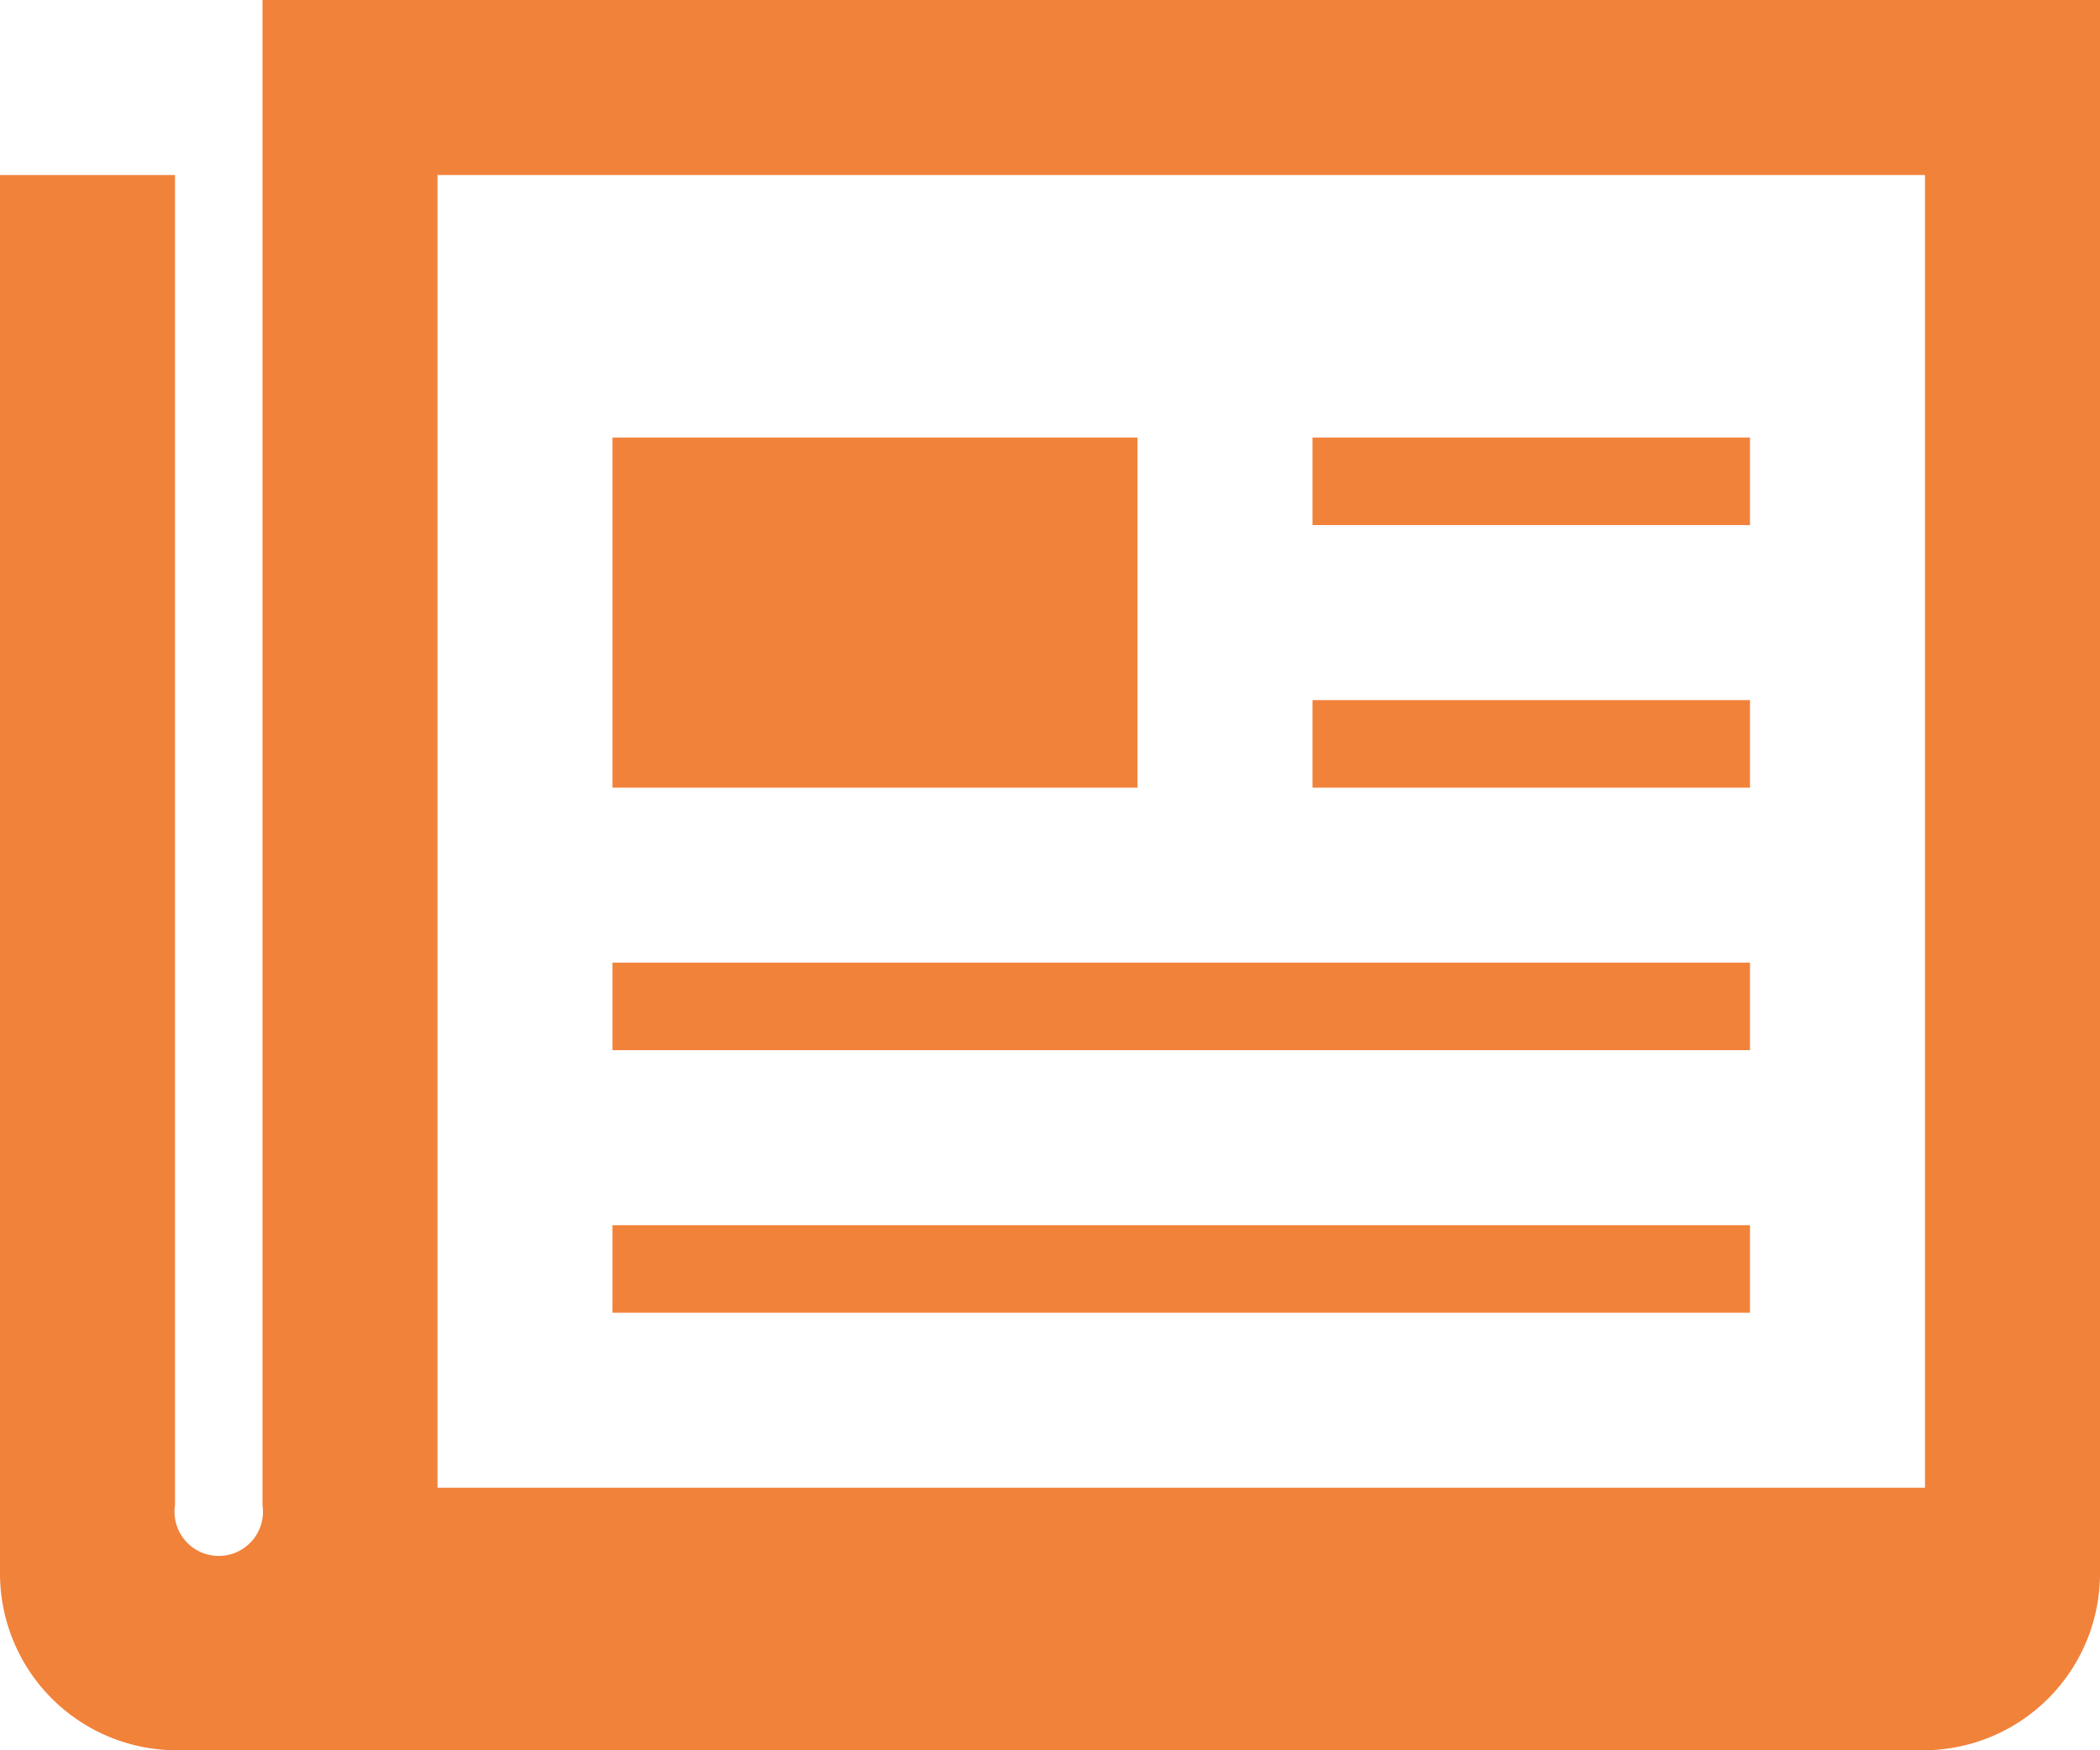
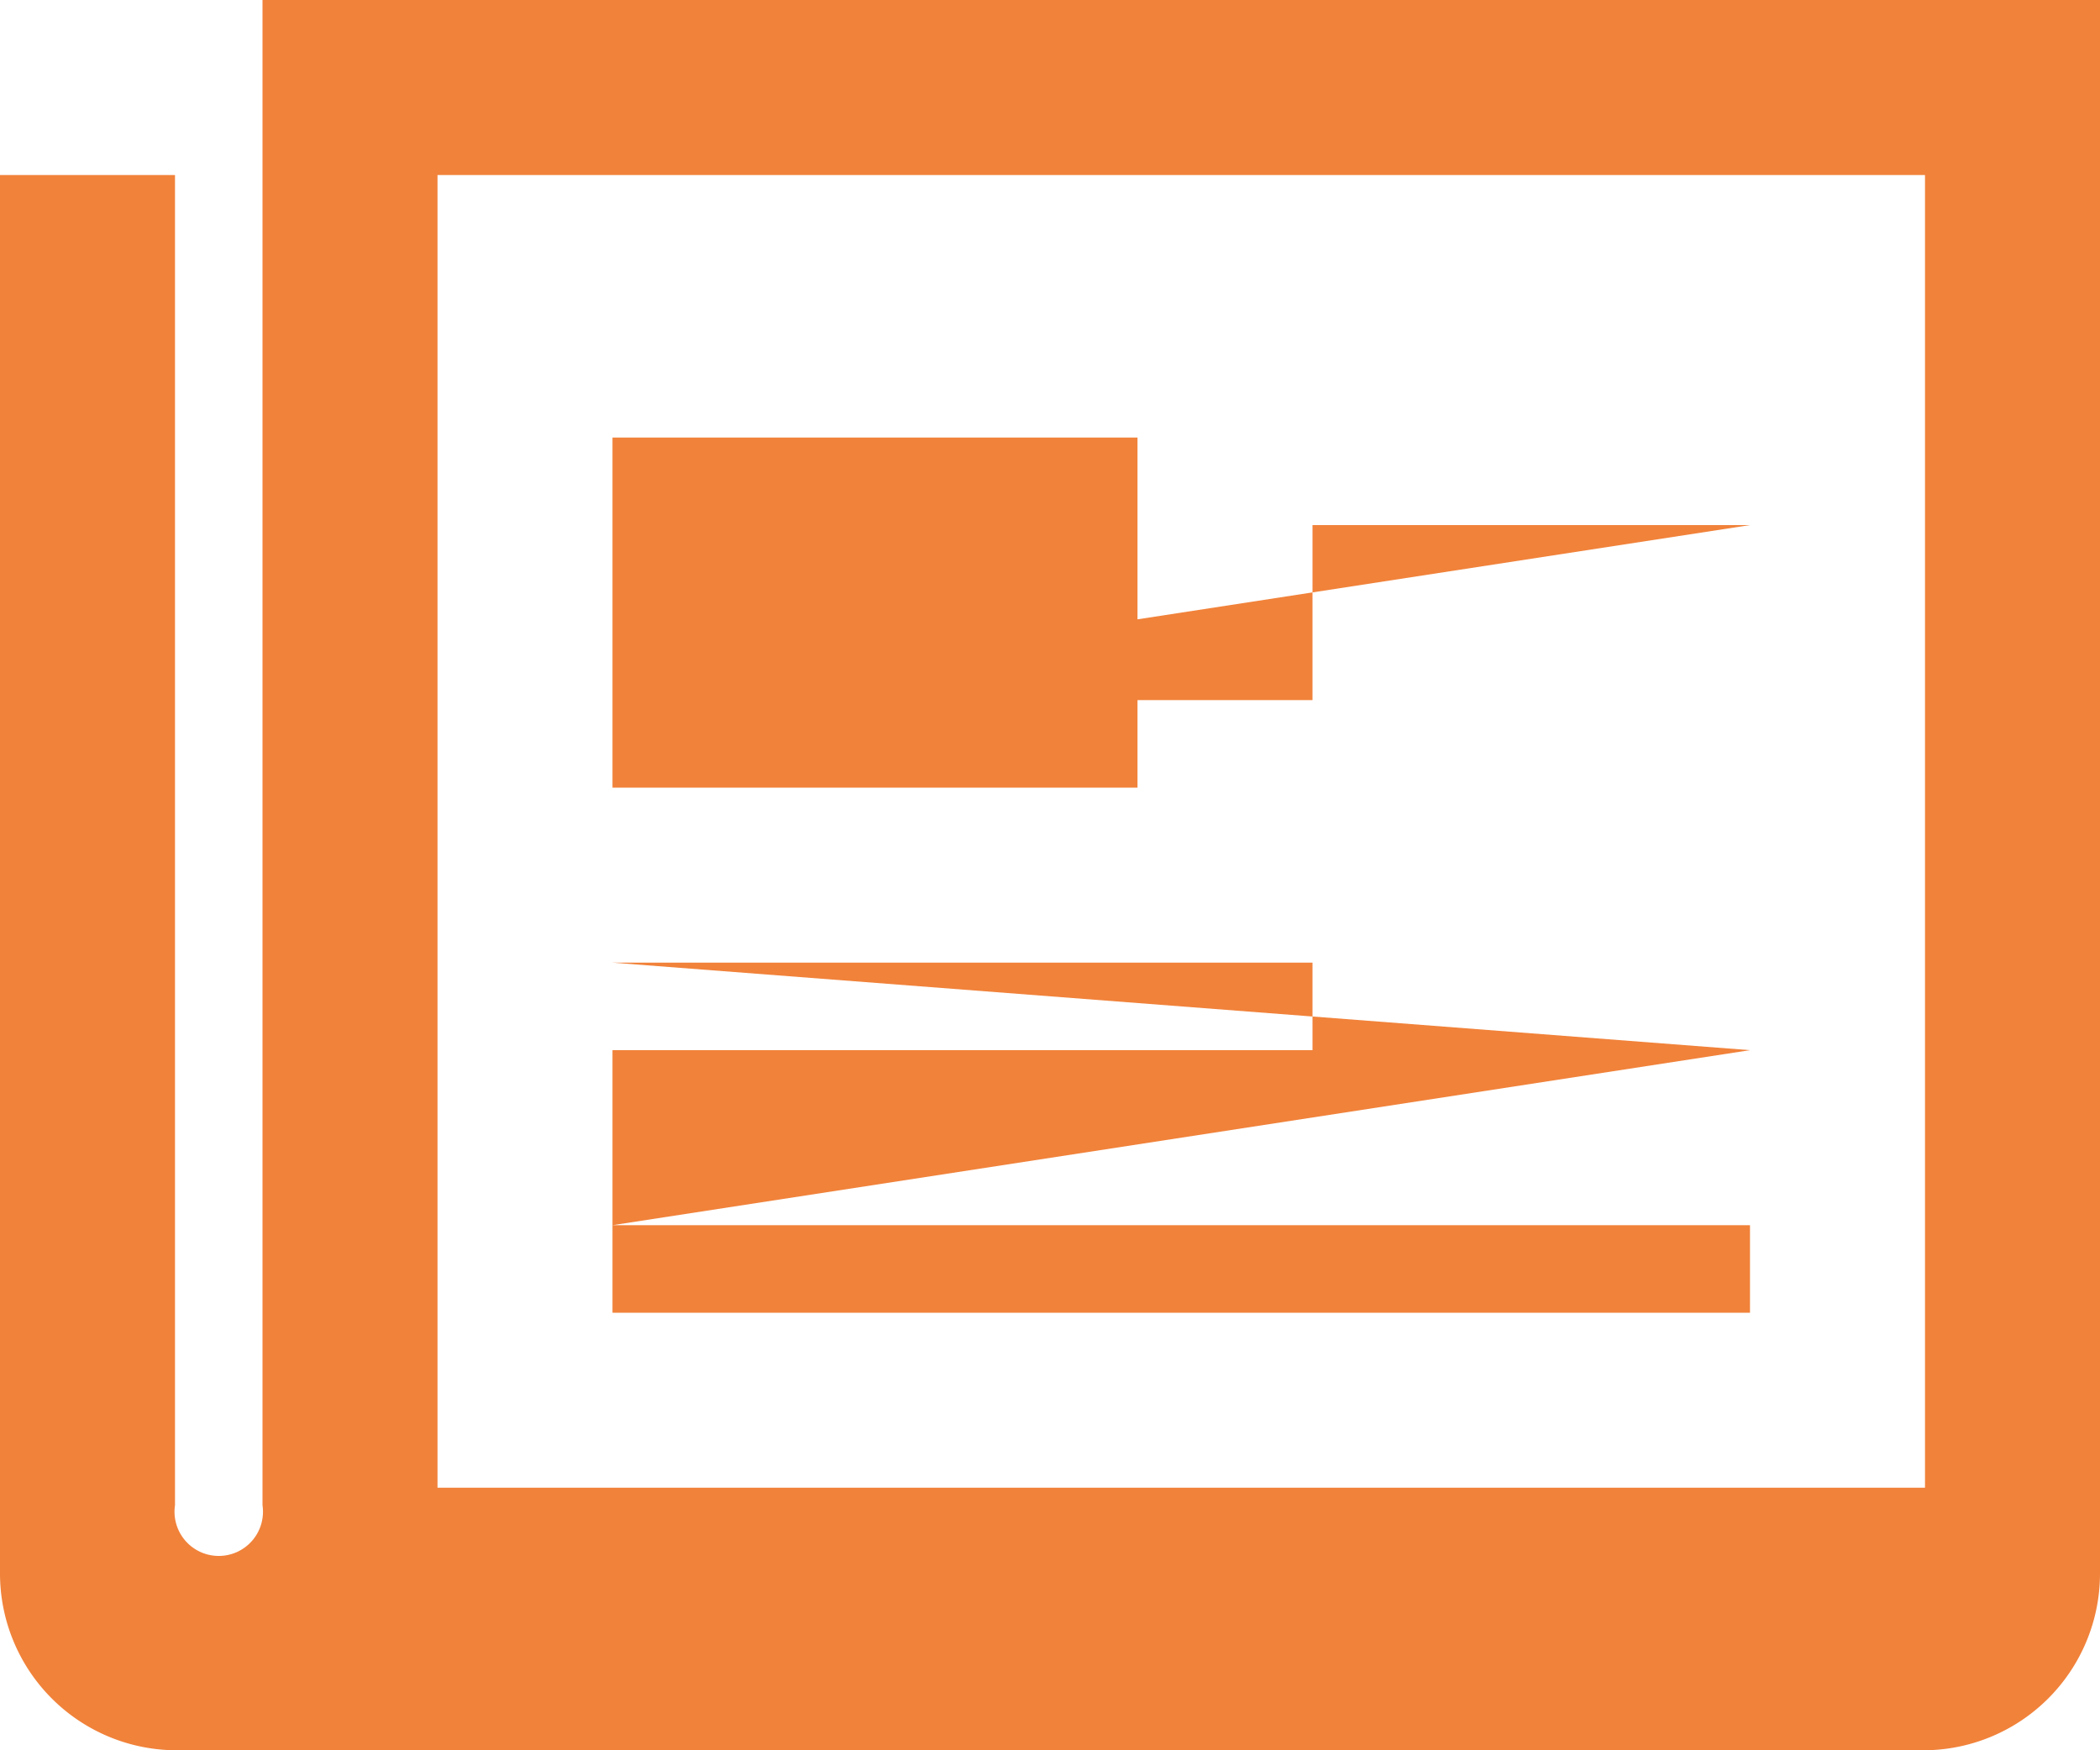
<svg xmlns="http://www.w3.org/2000/svg" width="34.8" height="29" viewBox="0 0 34.8 29">
-   <path id="iconmonstr-newspaper-13" d="M10.15,22.3H29v1.45H10.15ZM29,17.95H10.15V19.4H29Zm0-8.7H21.75V10.7H29Zm0,4.35H21.75v1.45H29ZM4.35,2V26.939a.733.733,0,1,1-1.45,0V4.9H0V28.071A2.93,2.93,0,0,0,2.929,31H31.868A2.93,2.93,0,0,0,34.8,28.071V2ZM31.9,26.65H7.25V4.9H31.9ZM18.85,9.25h-8.7v5.8h8.7Z" transform="translate(0 -2)" fill="#f1823a" />
+   <path id="iconmonstr-newspaper-13" d="M10.15,22.3H29v1.45H10.15ZH10.15V19.4H29Zm0-8.7H21.75V10.7H29Zm0,4.35H21.75v1.45H29ZM4.35,2V26.939a.733.733,0,1,1-1.45,0V4.9H0V28.071A2.93,2.93,0,0,0,2.929,31H31.868A2.93,2.93,0,0,0,34.8,28.071V2ZM31.9,26.65H7.25V4.9H31.9ZM18.85,9.25h-8.7v5.8h8.7Z" transform="translate(0 -2)" fill="#f1823a" />
</svg>